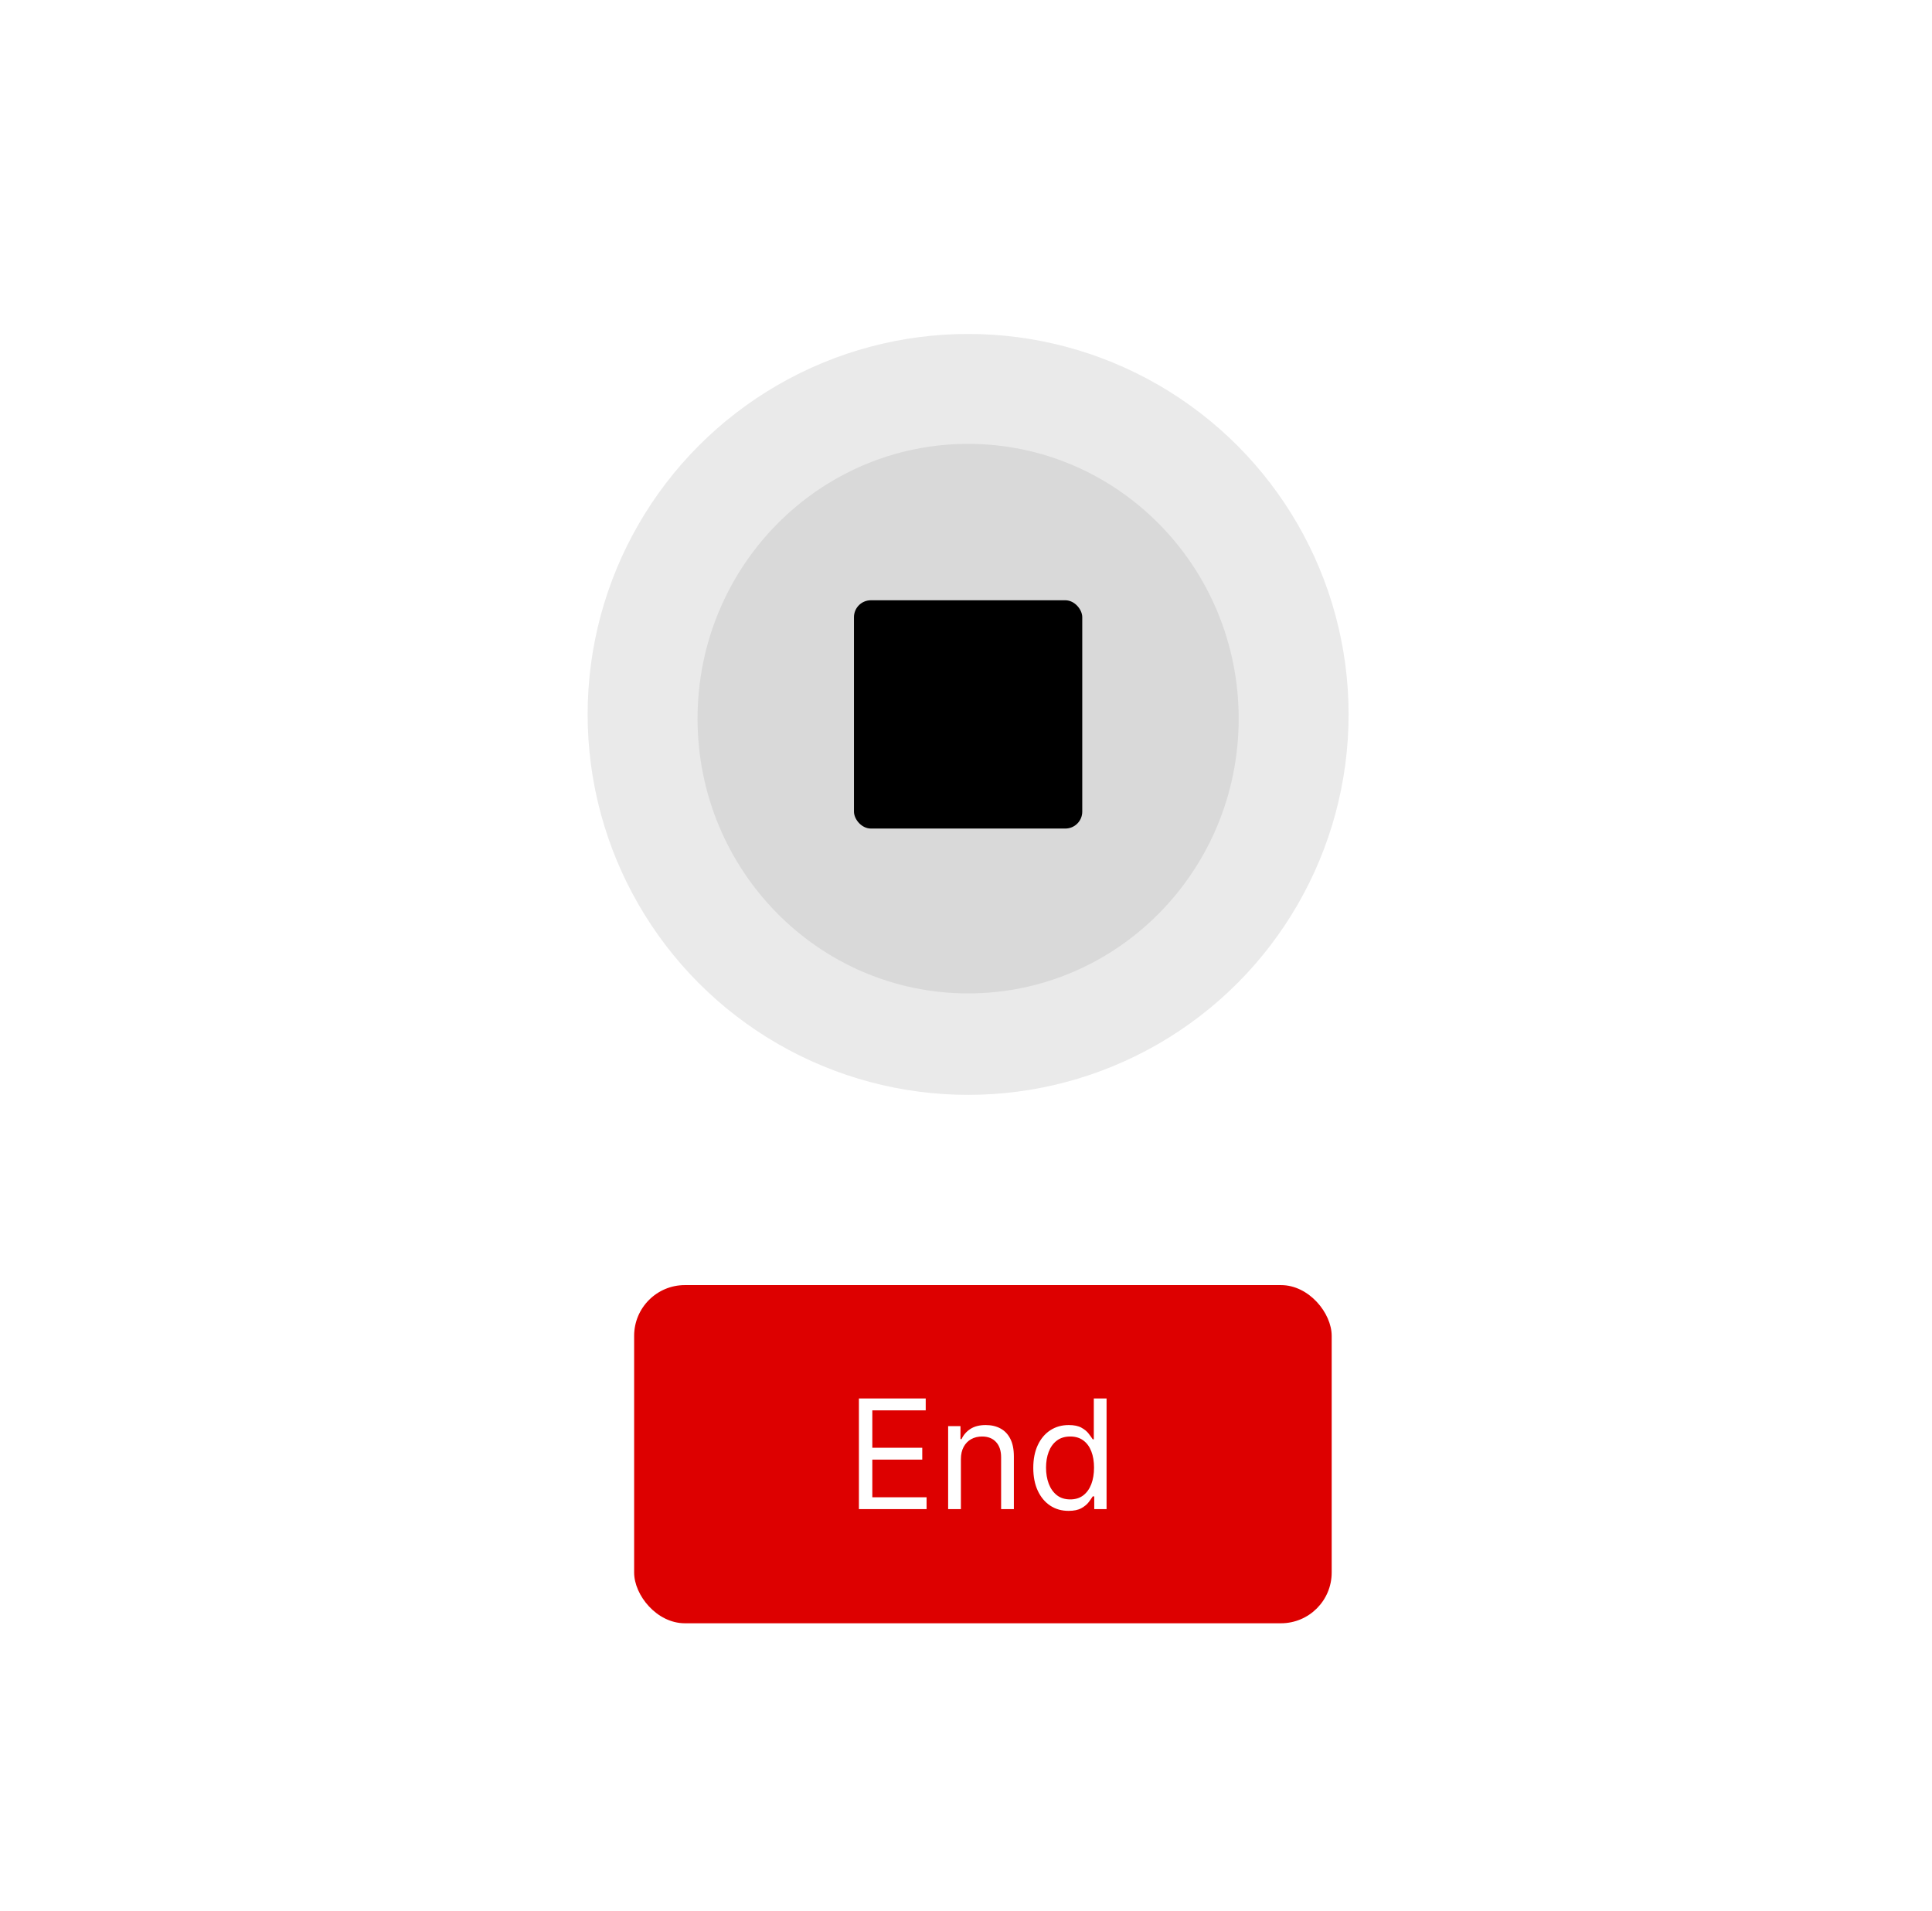
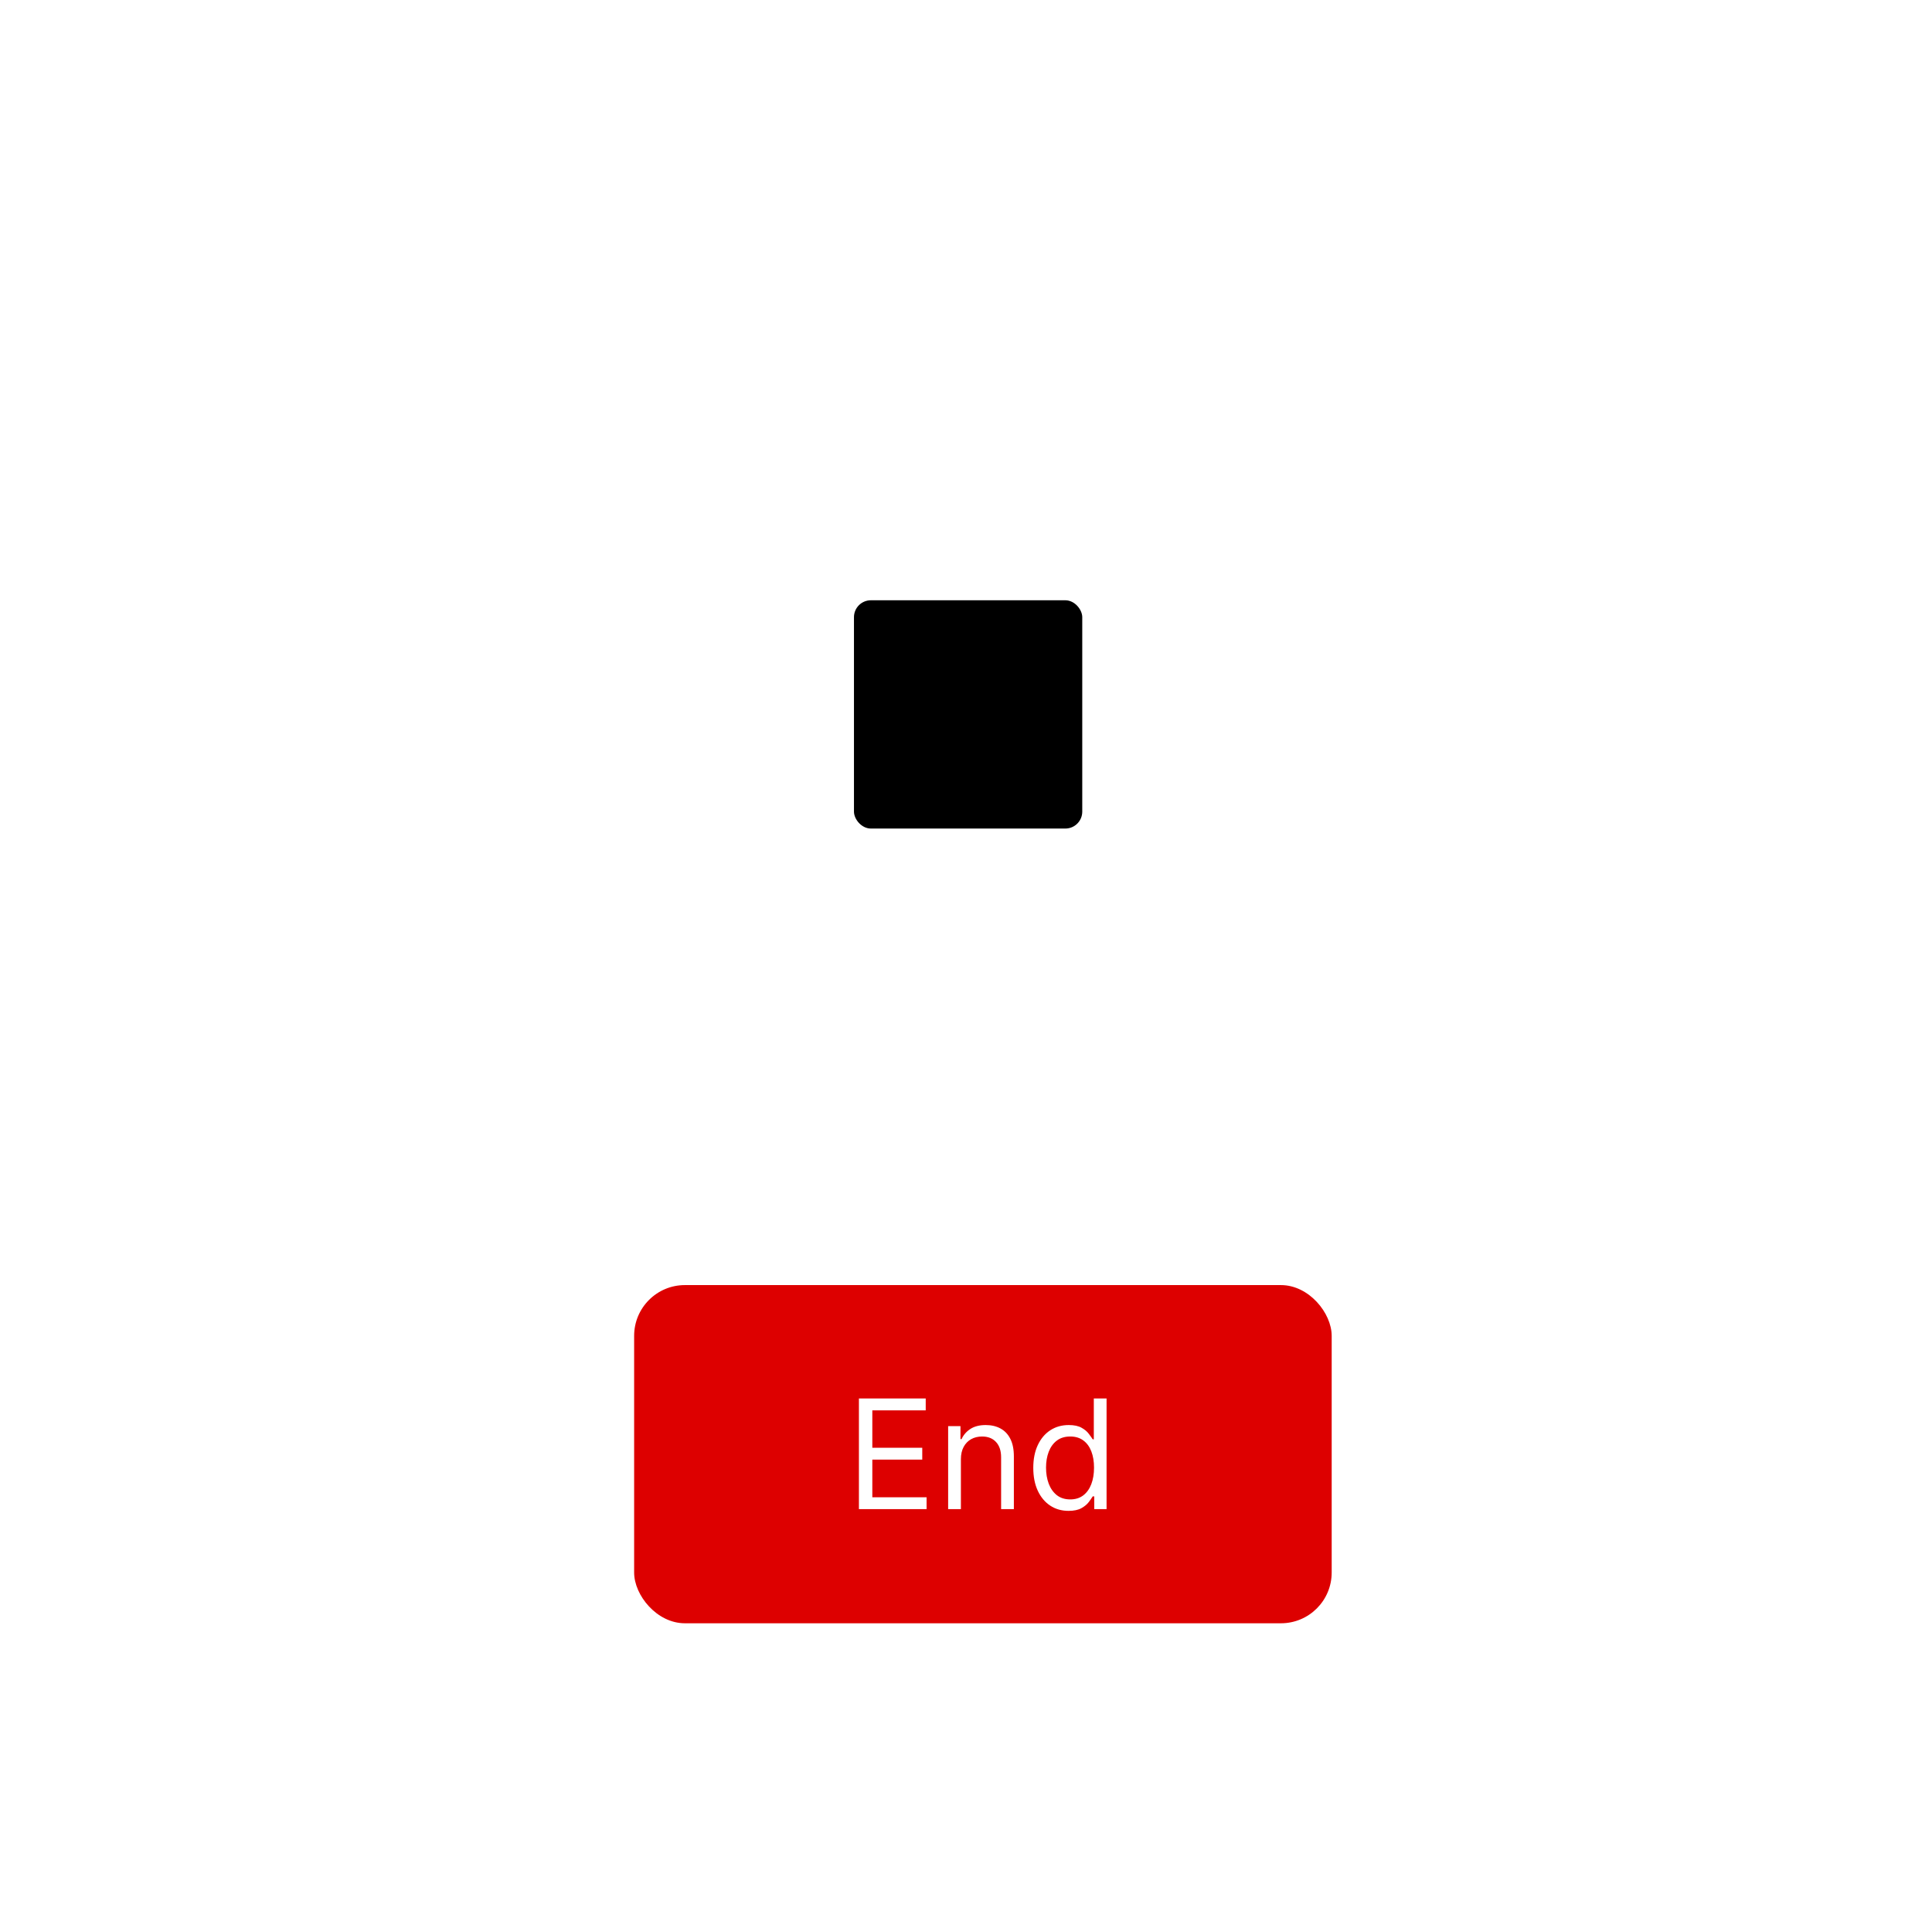
<svg xmlns="http://www.w3.org/2000/svg" width="457" height="452" viewBox="0 0 457 452" fill="none">
-   <rect width="457" height="452" fill="white" />
  <rect x="150" y="304" width="165" height="80" rx="12" fill="#DD0000" />
-   <path d="M203.17 357V330.818H218.972V333.631H206.341V342.477H218.153V345.29H206.341V354.188H219.176V357H203.17ZM227.294 345.188V357H224.277V337.364H227.192V340.432H227.447C227.908 339.435 228.607 338.634 229.544 338.028C230.482 337.415 231.692 337.108 233.175 337.108C234.504 337.108 235.668 337.381 236.665 337.926C237.662 338.463 238.438 339.281 238.991 340.381C239.545 341.472 239.822 342.852 239.822 344.523V357H236.805V344.727C236.805 343.185 236.405 341.983 235.604 341.122C234.803 340.253 233.703 339.818 232.305 339.818C231.342 339.818 230.482 340.027 229.723 340.445C228.973 340.862 228.381 341.472 227.946 342.273C227.511 343.074 227.294 344.045 227.294 345.188ZM252.75 357.409C251.114 357.409 249.669 356.996 248.417 356.169C247.164 355.334 246.184 354.158 245.476 352.641C244.769 351.115 244.415 349.312 244.415 347.233C244.415 345.17 244.769 343.381 245.476 341.864C246.184 340.347 247.168 339.175 248.429 338.348C249.691 337.521 251.148 337.108 252.801 337.108C254.08 337.108 255.09 337.321 255.831 337.747C256.581 338.165 257.152 338.642 257.544 339.179C257.945 339.707 258.256 340.142 258.478 340.483H258.733V330.818H261.75V357H258.836V353.983H258.478C258.256 354.341 257.941 354.793 257.532 355.338C257.123 355.875 256.539 356.357 255.78 356.783C255.022 357.2 254.012 357.409 252.75 357.409ZM253.159 354.699C254.37 354.699 255.392 354.384 256.228 353.753C257.063 353.114 257.698 352.232 258.132 351.107C258.567 349.973 258.784 348.665 258.784 347.182C258.784 345.716 258.571 344.433 258.145 343.334C257.719 342.226 257.088 341.365 256.253 340.751C255.418 340.129 254.387 339.818 253.159 339.818C251.881 339.818 250.816 340.146 249.963 340.803C249.12 341.45 248.485 342.332 248.059 343.449C247.641 344.557 247.432 345.801 247.432 347.182C247.432 348.58 247.645 349.849 248.071 350.991C248.506 352.125 249.145 353.028 249.989 353.702C250.841 354.366 251.898 354.699 253.159 354.699Z" fill="white" />
-   <circle cx="229" cy="169" r="90" fill="#EAEAEA" />
-   <ellipse cx="229" cy="170" rx="64" ry="65" fill="#D9D9D9" />
+   <path d="M203.17 357V330.818H218.972V333.631H206.341V342.477H218.153V345.29H206.341V354.188H219.176V357H203.17ZM227.294 345.188V357H224.277V337.364H227.192V340.432H227.447C227.908 339.435 228.607 338.634 229.544 338.028C230.482 337.415 231.692 337.108 233.175 337.108C234.504 337.108 235.668 337.381 236.665 337.926C237.662 338.463 238.438 339.281 238.991 340.381C239.545 341.472 239.822 342.852 239.822 344.523V357H236.805V344.727C236.805 343.185 236.405 341.983 235.604 341.122C234.803 340.253 233.703 339.818 232.305 339.818C231.342 339.818 230.482 340.027 229.723 340.445C228.973 340.862 228.381 341.472 227.946 342.273C227.511 343.074 227.294 344.045 227.294 345.188ZM252.75 357.409C251.114 357.409 249.669 356.996 248.417 356.169C247.164 355.334 246.184 354.158 245.476 352.641C244.769 351.115 244.415 349.312 244.415 347.233C244.415 345.17 244.769 343.381 245.476 341.864C246.184 340.347 247.168 339.175 248.429 338.348C249.691 337.521 251.148 337.108 252.801 337.108C254.08 337.108 255.09 337.321 255.831 337.747C256.581 338.165 257.152 338.642 257.544 339.179C257.945 339.707 258.256 340.142 258.478 340.483H258.733V330.818H261.75V357H258.836V353.983H258.478C258.256 354.341 257.941 354.793 257.532 355.338C257.123 355.875 256.539 356.357 255.78 356.783C255.022 357.2 254.012 357.409 252.75 357.409M253.159 354.699C254.37 354.699 255.392 354.384 256.228 353.753C257.063 353.114 257.698 352.232 258.132 351.107C258.567 349.973 258.784 348.665 258.784 347.182C258.784 345.716 258.571 344.433 258.145 343.334C257.719 342.226 257.088 341.365 256.253 340.751C255.418 340.129 254.387 339.818 253.159 339.818C251.881 339.818 250.816 340.146 249.963 340.803C249.12 341.45 248.485 342.332 248.059 343.449C247.641 344.557 247.432 345.801 247.432 347.182C247.432 348.58 247.645 349.849 248.071 350.991C248.506 352.125 249.145 353.028 249.989 353.702C250.841 354.366 251.898 354.699 253.159 354.699Z" fill="white" />
  <rect x="202" y="142" width="54" height="54" rx="4" fill="black" />
</svg>